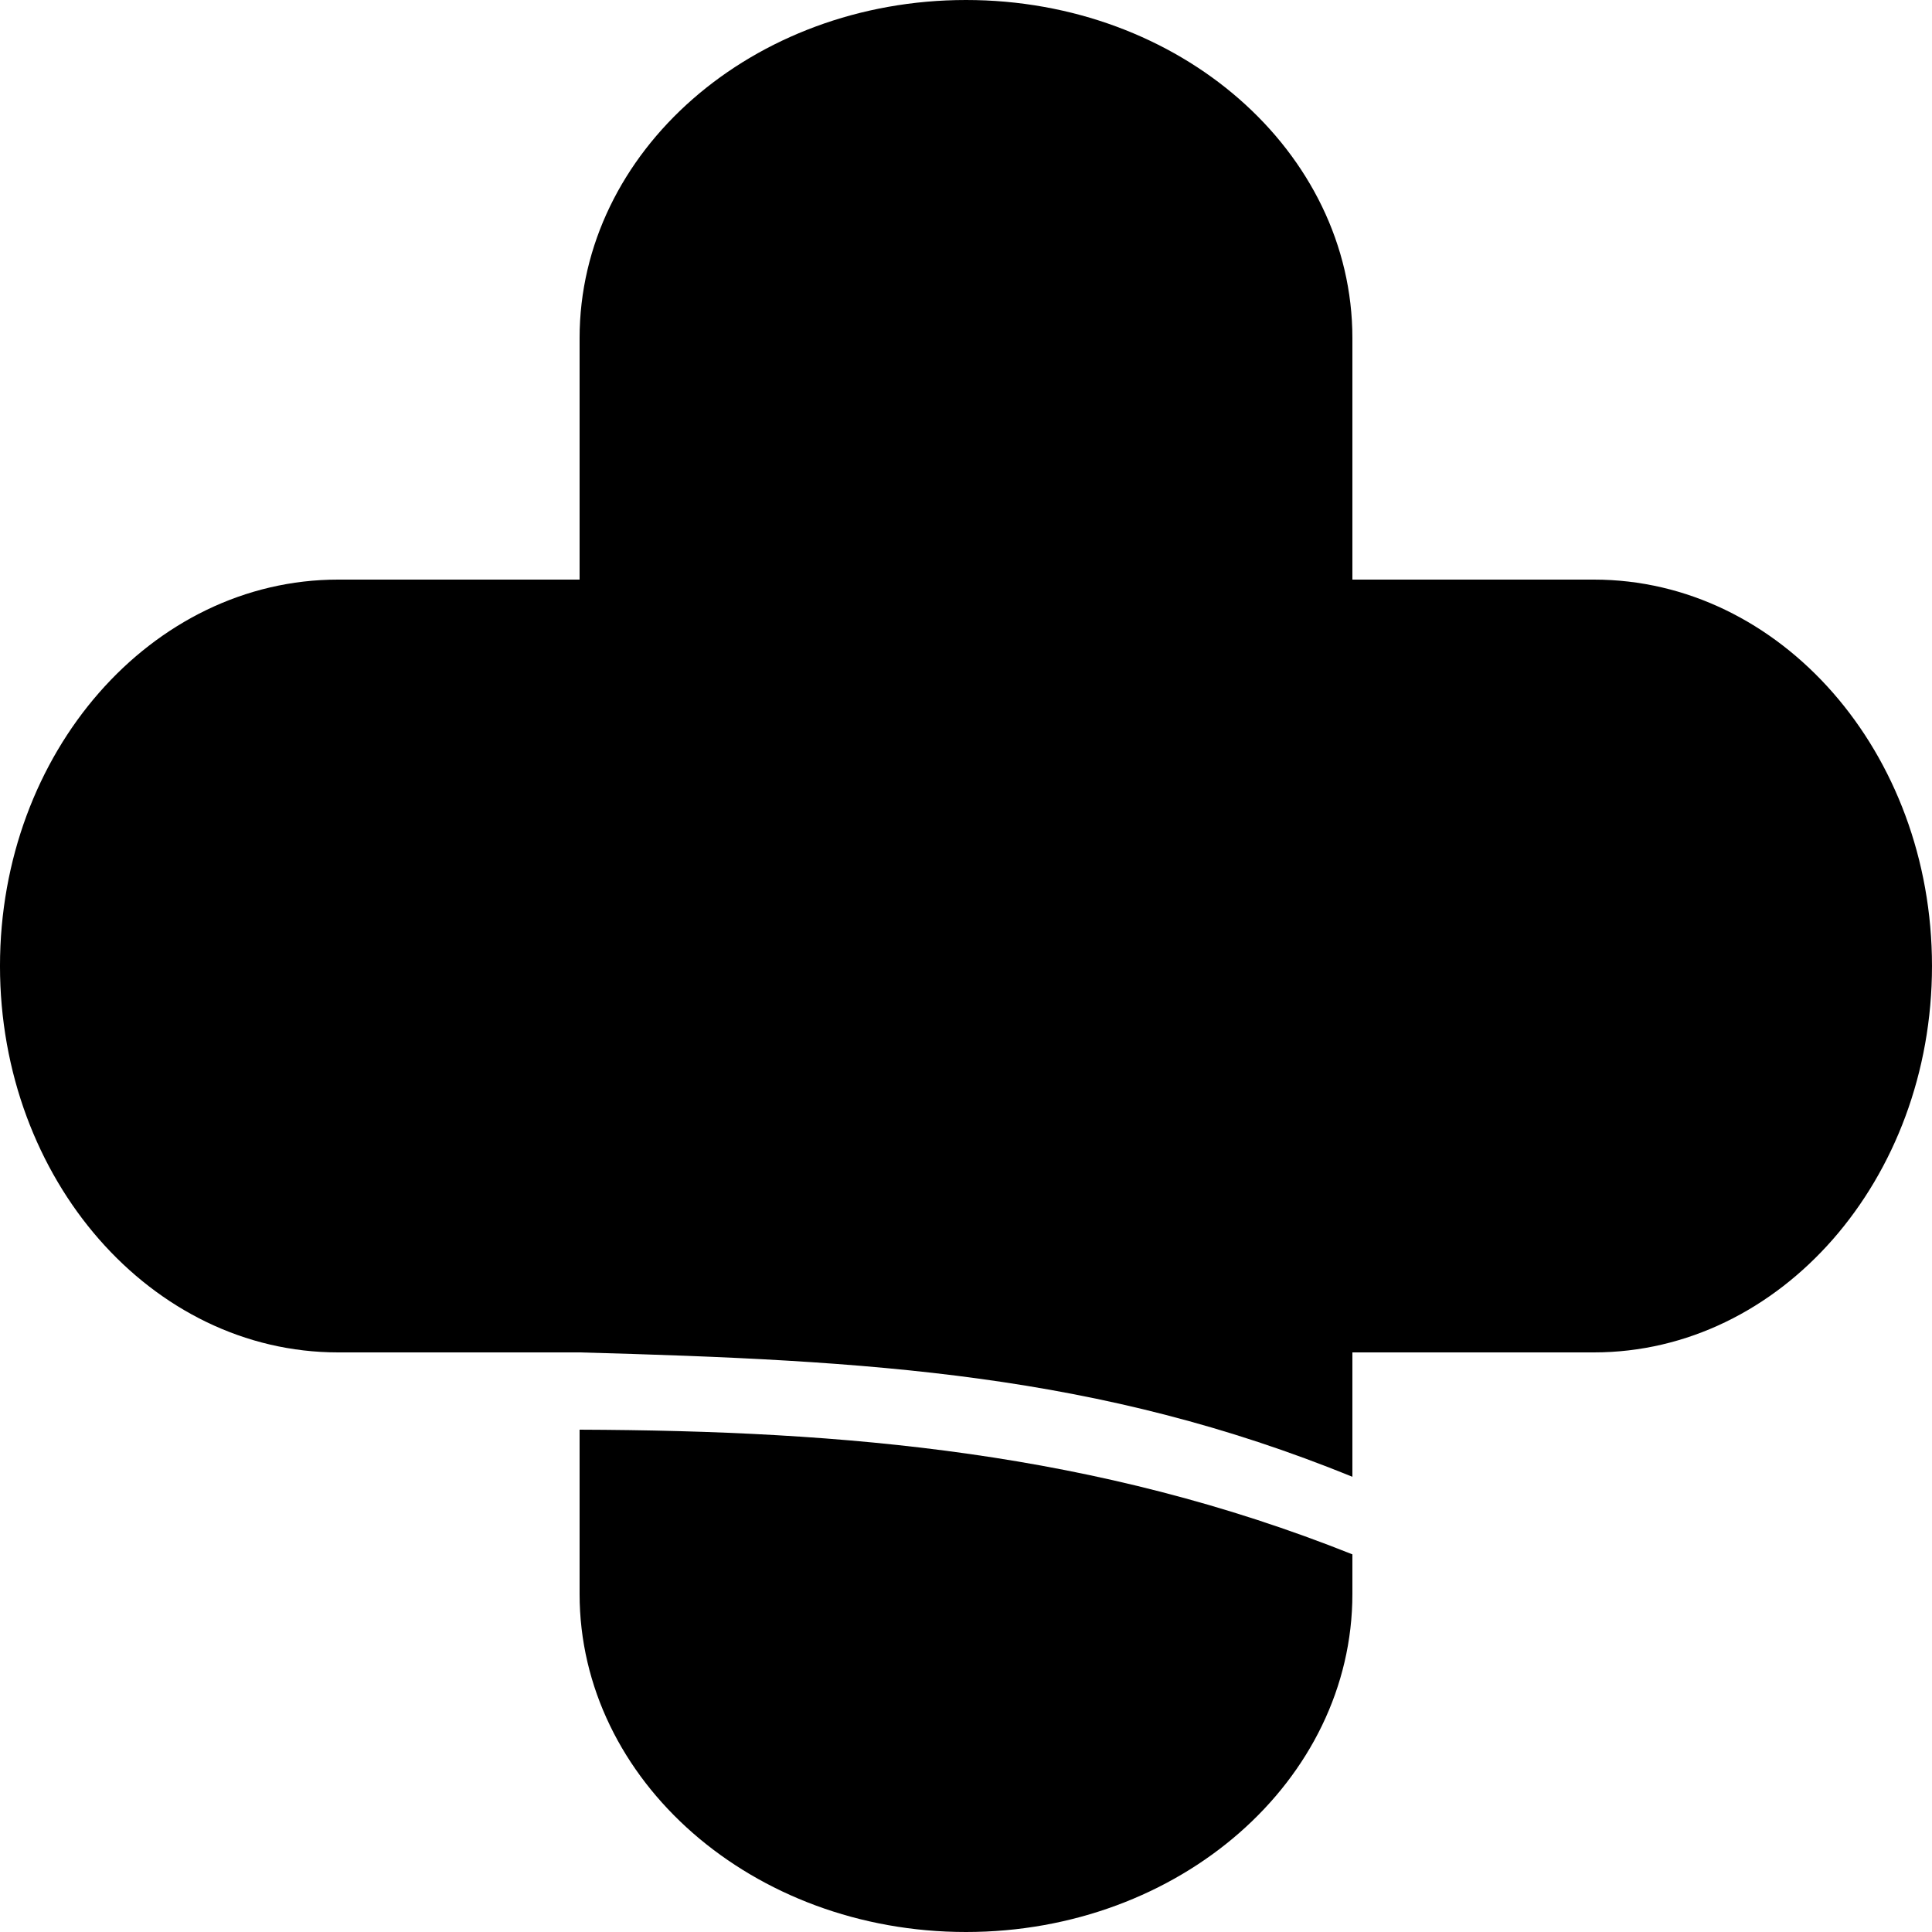
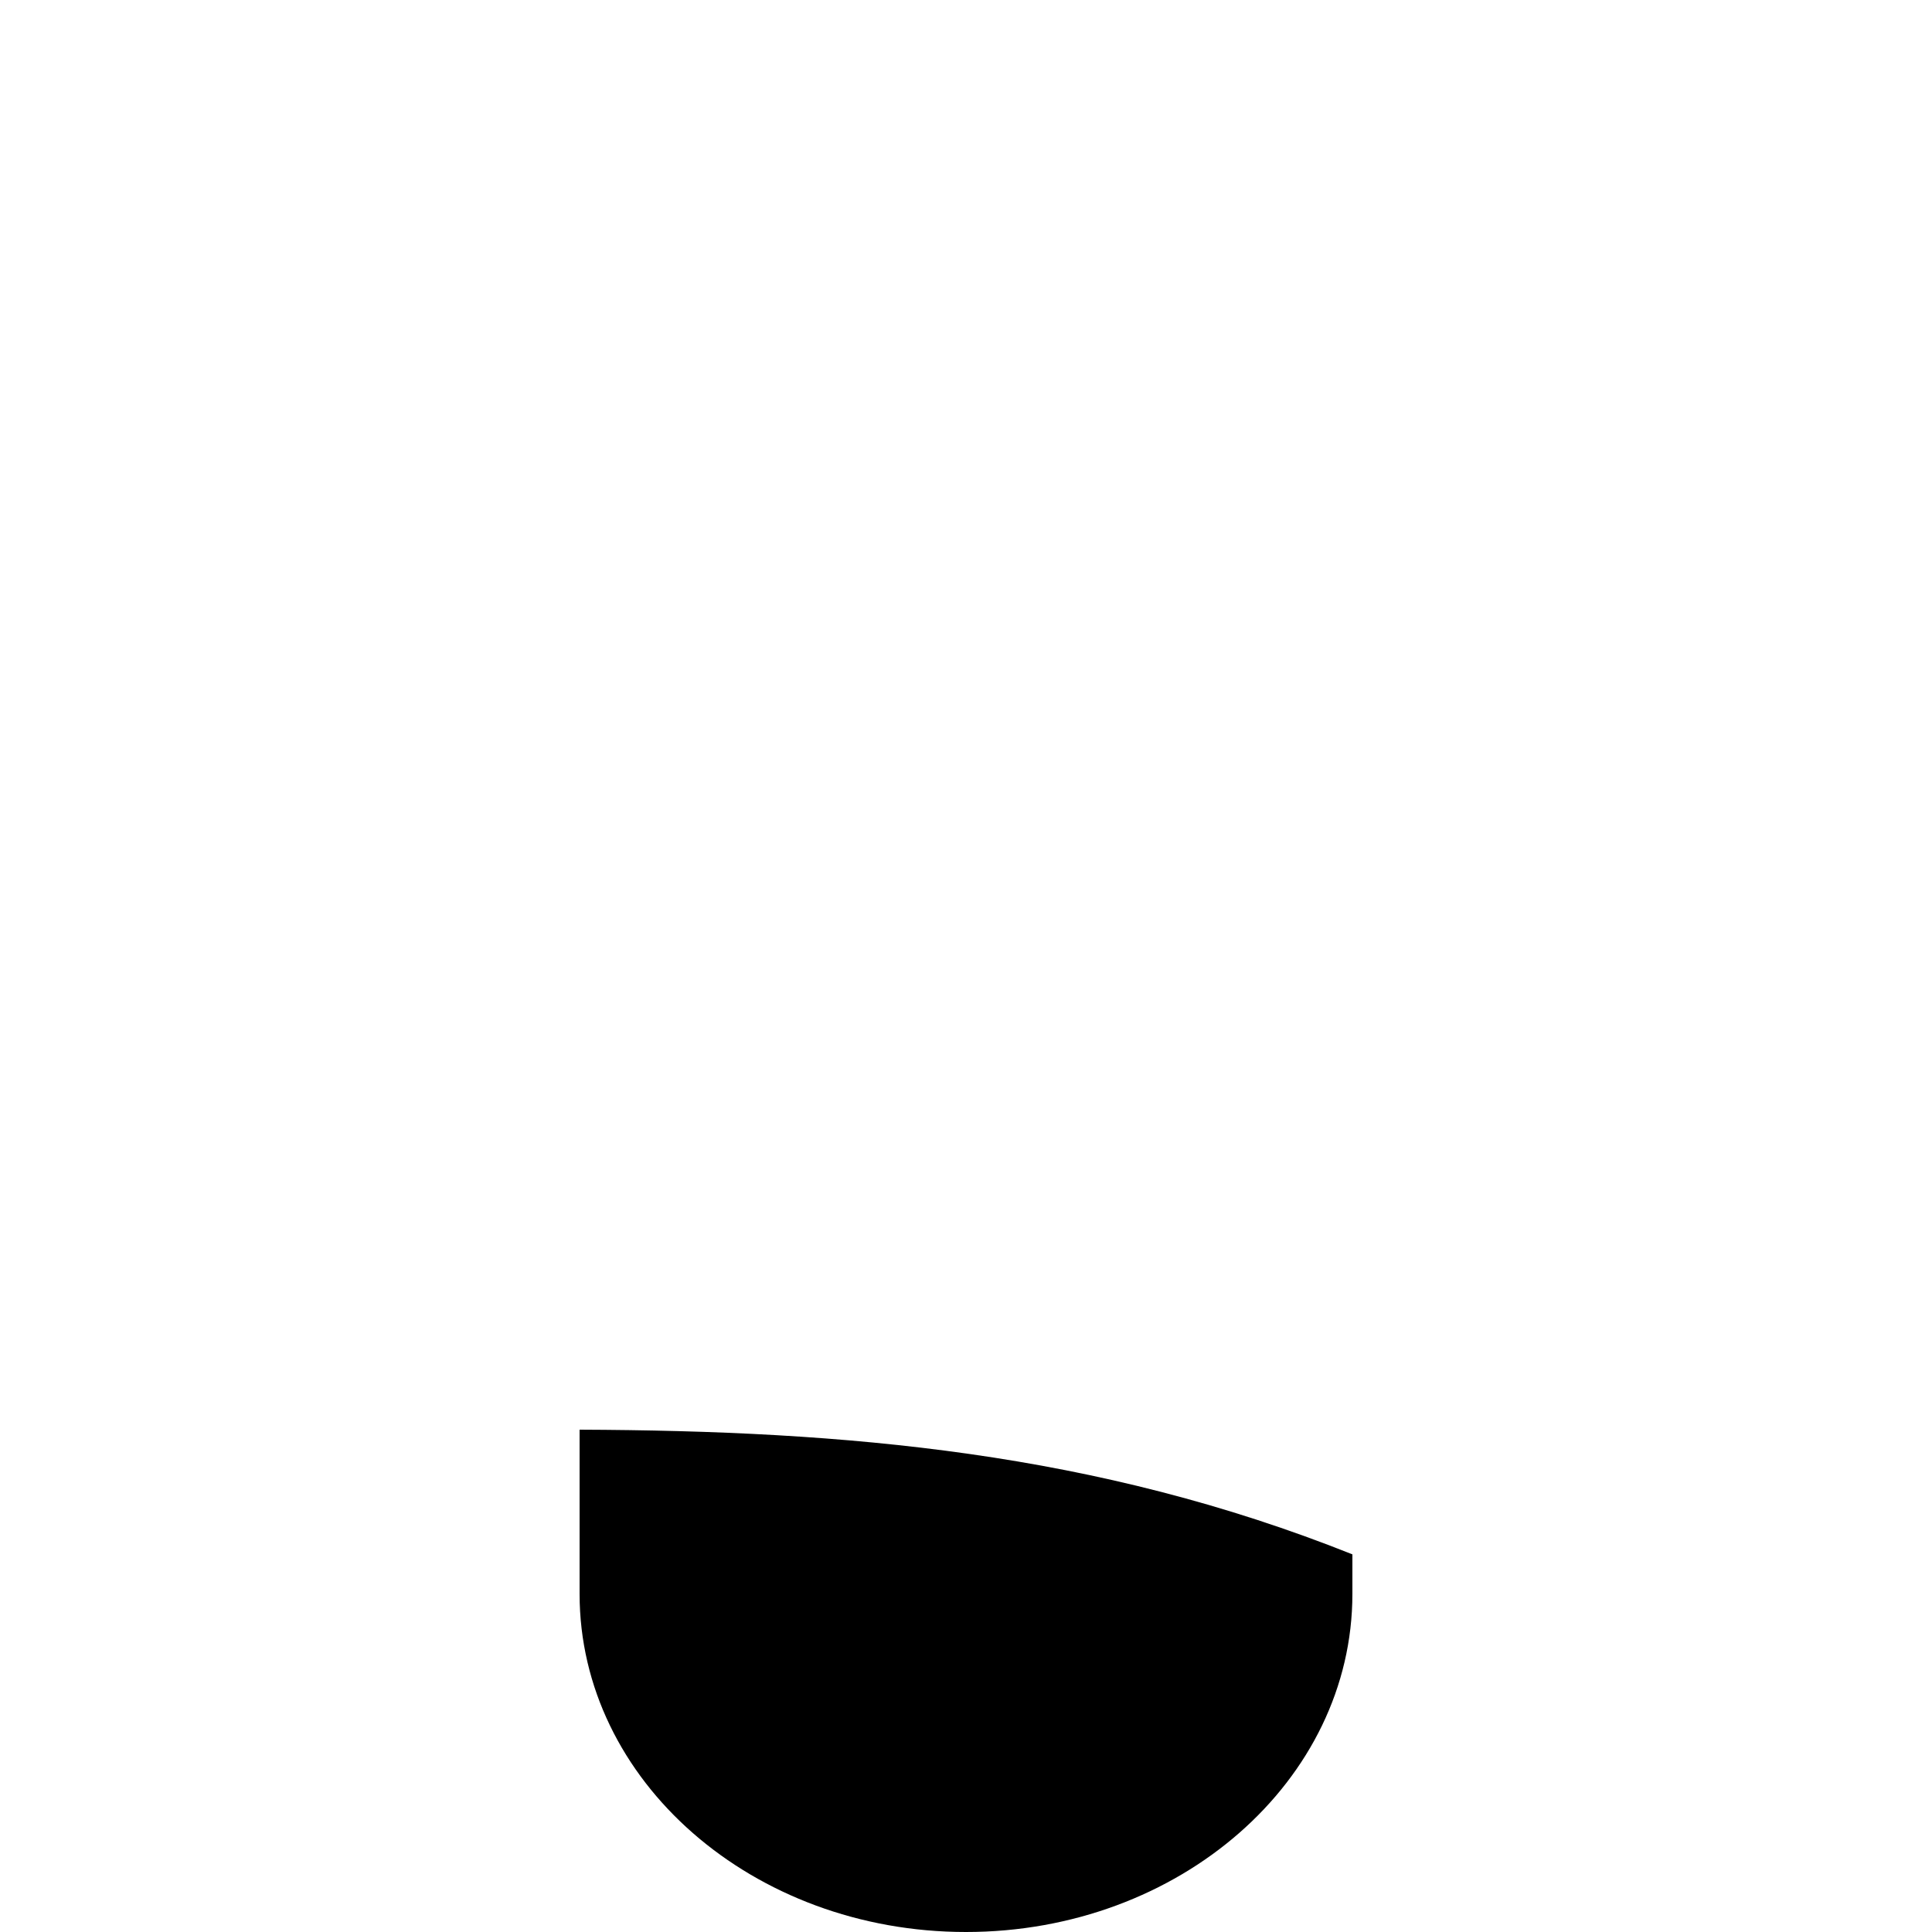
<svg xmlns="http://www.w3.org/2000/svg" xmlns:ns1="http://www.inkscape.org/namespaces/inkscape" xmlns:ns2="http://sodipodi.sourceforge.net/DTD/sodipodi-0.dtd" width="250" height="250" id="svg2" version="1.1" ns1:version="0.48.4 r" ns2:docname="Symbol of Sagara Kumamoto.svg">
  <defs id="defs4" />
  <ns2:namedview id="base" pagecolor="#ffffff" bordercolor="#666666" borderopacity="1.0" ns1:pageopacity="0.0" ns1:pageshadow="2" ns1:zoom="1.3028442" ns1:cx="43.103817" ns1:cy="80.26543" ns1:document-units="px" ns1:current-layer="layer1" showgrid="false" ns1:snap-grids="true" ns1:window-width="1280" ns1:window-height="961" ns1:window-x="-8" ns1:window-y="-8" ns1:window-maximized="1" fit-margin-top="0" fit-margin-left="0" fit-margin-right="0" fit-margin-bottom="0">
    <ns1:grid type="xygrid" id="grid3764" empspacing="5" visible="true" enabled="true" snapvisiblegridlinesonly="true" originx="-61.579px" originy="-487.575px" />
  </ns2:namedview>
  <g ns1:label="レイヤー 1" ns1:groupmode="layer" id="layer1" transform="translate(-61.579,-314.787)">
    <g id="g3806" transform="matrix(1.25,0,0,1.25,-37.462,60.286)">
-       <path id="path3798" d="m 179.232,203.601 c -22.091,0 -40,15.67 -40,35 l 0,25 -25,0 c -19.33,0 -35,17.909 -35,40 10e-7,22.091 15.67,40 35,40 l 25,0 c 30.173,0.83 53.689,2.163 80,12.875 l 0,-12.875 25,0 c 19.33,0 35,-17.909 35,-40 0,-22.091 -15.67,-40 -35,-40 l -25,0 0,-25 c 0,-19.33 -17.909,-35 -40,-35 z" style="fill:#000000;fill-opacity:1;stroke:none" ns1:connector-curvature="0" />
      <path id="path3766" d="m 219.232,364.507 c -26.57,-10.603 -52.432,-12.799 -80,-12.906 l 0,17 c 0,19.33 17.909,35 40,35 22.091,0 40,-15.67 40,-35 l 0,-4.094 z" style="fill:#000000;fill-opacity:1;stroke:none" ns1:connector-curvature="0" />
    </g>
  </g>
</svg>